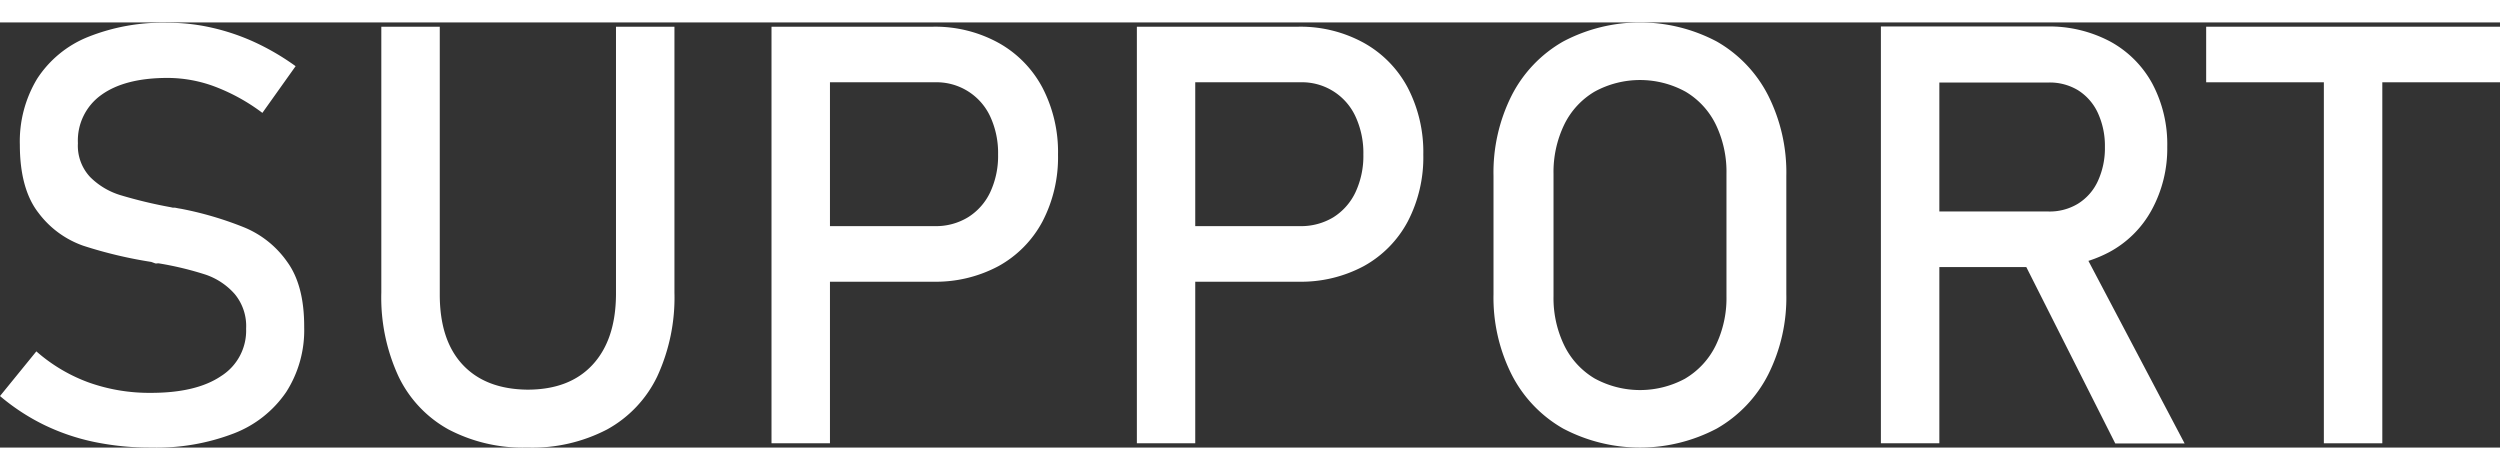
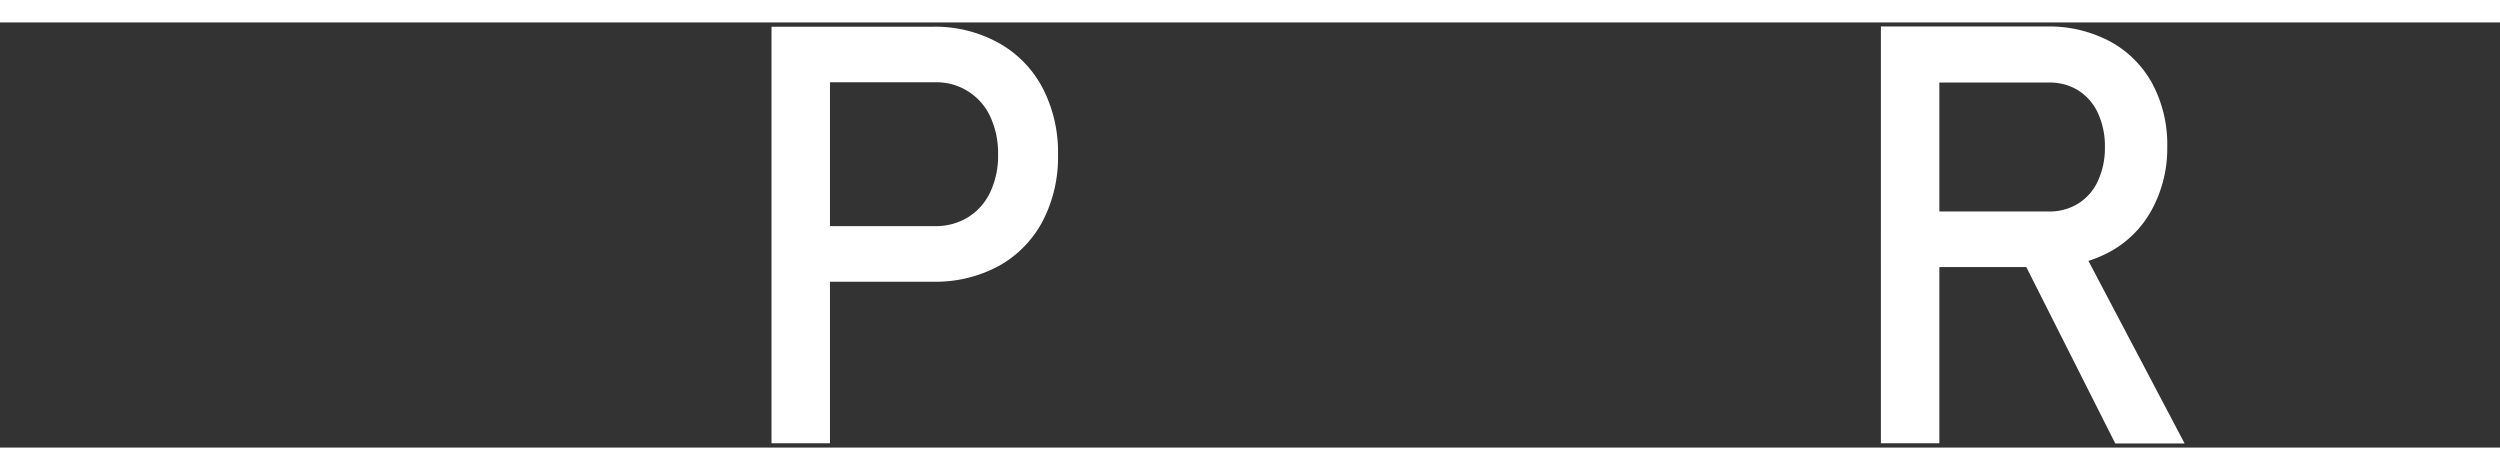
<svg xmlns="http://www.w3.org/2000/svg" viewBox="0 0 321.19 54.62" width="290.53" height="54.62">
  <rect x="0" y="0" width="321.19" height="54.62" fill="#333333" stroke="none" />
  <defs>
    <style>.cls-1{fill:#fff;}</style>
  </defs>
  <g id="レイヤー_2" data-name="レイヤー 2">
    <g id="レイヤー_1-2" data-name="レイヤー 1">
-       <path class="cls-1" d="M35.63,64.27a27.65,27.65,0,0,1-6.46-2.21,27.27,27.27,0,0,1-5.61-3.68l4.67-5.74a21.18,21.18,0,0,0,6.74,4,23.22,23.22,0,0,0,8,1.33c3.87,0,6.88-.72,9-2.16a6.9,6.9,0,0,0,3.21-6.09v0a6.44,6.44,0,0,0-1.46-4.44A8.73,8.73,0,0,0,50,42.79,41.54,41.54,0,0,0,44,41.34a.61.61,0,0,0-.24,0,.67.67,0,0,1-.24,0L43,41.15a56.31,56.31,0,0,1-8.74-2.08,12.23,12.23,0,0,1-5.76-4.23c-1.6-2.05-2.39-5-2.39-8.74v0a15.55,15.55,0,0,1,2.22-8.48,14,14,0,0,1,6.5-5.36,25.83,25.83,0,0,1,10.27-1.84,25.48,25.48,0,0,1,5.65.63,28,28,0,0,1,5.49,1.85A31.58,31.58,0,0,1,61.54,16l-4.27,6a24.69,24.69,0,0,0-6.09-3.37,17.38,17.38,0,0,0-6.09-1.12q-5.49,0-8.52,2.19a7.19,7.19,0,0,0-3,6.2v0a5.87,5.87,0,0,0,1.57,4.34A9.36,9.36,0,0,0,39,32.56a59.55,59.55,0,0,0,6.5,1.56l.27.06.28,0,.4.08.41.07A43.9,43.9,0,0,1,55,36.74a12.58,12.58,0,0,1,5.45,4.39q2.19,3,2.19,8.3v.08a14.71,14.71,0,0,1-2.32,8.37,14.37,14.37,0,0,1-6.71,5.3A27.68,27.68,0,0,1,43,65,35.24,35.24,0,0,1,35.63,64.27Z" transform="translate(-23.56 -10.38)" />
-       <path class="cls-1" d="M81.18,62.67a15.34,15.34,0,0,1-6.42-6.81,24.14,24.14,0,0,1-2.21-10.77V10.93h7.51V45.35q0,5.85,2.94,9t8.32,3.21q5.42,0,8.38-3.21t3-9V10.93h7.51V45.09A24.14,24.14,0,0,1,108,55.86a15.33,15.33,0,0,1-6.44,6.81A20.78,20.78,0,0,1,91.32,65,20.59,20.59,0,0,1,81.18,62.67Z" transform="translate(-23.56 -10.38)" />
      <path class="cls-1" d="M122.68,10.93h7.51V64.45h-7.51Zm3.87,25.62h17.12a7.91,7.91,0,0,0,4.26-1.14,7.6,7.6,0,0,0,2.86-3.24,11,11,0,0,0,1-4.82,11.14,11.14,0,0,0-1-4.86,7.59,7.59,0,0,0-7.12-4.42H126.55V10.93h16.86A16.87,16.87,0,0,1,151.84,13a14.18,14.18,0,0,1,5.65,5.76,17.92,17.92,0,0,1,2,8.61,17.81,17.81,0,0,1-2,8.59,14.11,14.11,0,0,1-5.65,5.73,17.07,17.07,0,0,1-8.43,2H126.55Z" transform="translate(-23.56 -10.38)" />
-       <path class="cls-1" d="M169.62,10.93h7.5V64.45h-7.5Zm3.86,25.62H190.6a8,8,0,0,0,4.27-1.14,7.65,7.65,0,0,0,2.85-3.24,11,11,0,0,0,1-4.82,11.14,11.14,0,0,0-1-4.86,7.56,7.56,0,0,0-7.12-4.42H173.48V10.93h16.86A16.87,16.87,0,0,1,198.77,13a14.18,14.18,0,0,1,5.65,5.76,17.92,17.92,0,0,1,2,8.61,17.81,17.81,0,0,1-2,8.59,14.11,14.11,0,0,1-5.65,5.73,17.07,17.07,0,0,1-8.43,2H173.48Z" transform="translate(-23.56 -10.38)" />
-       <path class="cls-1" d="M224.39,62.56a16.71,16.71,0,0,1-6.61-6.92,22,22,0,0,1-2.34-10.36V30.11a22,22,0,0,1,2.34-10.36,16.71,16.71,0,0,1,6.61-6.92,21.09,21.09,0,0,1,19.73,0,16.69,16.69,0,0,1,6.6,6.92,22,22,0,0,1,2.34,10.36V45.28a22,22,0,0,1-2.34,10.36,16.69,16.69,0,0,1-6.6,6.92,21.16,21.16,0,0,1-19.73,0Zm15.7-6.44a10.07,10.07,0,0,0,3.9-4.24,13.94,13.94,0,0,0,1.38-6.35V29.85A14,14,0,0,0,244,23.5a10,10,0,0,0-3.9-4.23,12.17,12.17,0,0,0-11.67,0,10,10,0,0,0-3.9,4.23,14,14,0,0,0-1.38,6.35V45.53a13.94,13.94,0,0,0,1.38,6.35,10.07,10.07,0,0,0,3.9,4.24,12.17,12.17,0,0,0,11.67,0Z" transform="translate(-23.56 -10.38)" />
      <path class="cls-1" d="M265.21,10.9h7.51V64.45h-7.51Zm3.27,23.77h18.26a7,7,0,0,0,3.79-1,6.7,6.7,0,0,0,2.56-2.92,10.08,10.08,0,0,0,.9-4.36,10.1,10.1,0,0,0-.9-4.37,6.79,6.79,0,0,0-2.54-2.92,7,7,0,0,0-3.81-1H268.48V10.9h18a16.72,16.72,0,0,1,8.15,1.91,13.5,13.5,0,0,1,5.45,5.43A16.55,16.55,0,0,1,302,26.36a16.44,16.44,0,0,1-2,8.11,13.43,13.43,0,0,1-5.47,5.43,16.64,16.64,0,0,1-8.11,1.91h-18Zm14.58,5.49,7.47-1.69,13.7,26h-8.91Z" transform="translate(-23.56 -10.38)" />
-       <path class="cls-1" d="M307,10.93h37.76v7.14H307Zm15.12,4.38h7.51V64.45h-7.51Z" transform="translate(-23.56 -10.38)" />
    </g>
  </g>
</svg>